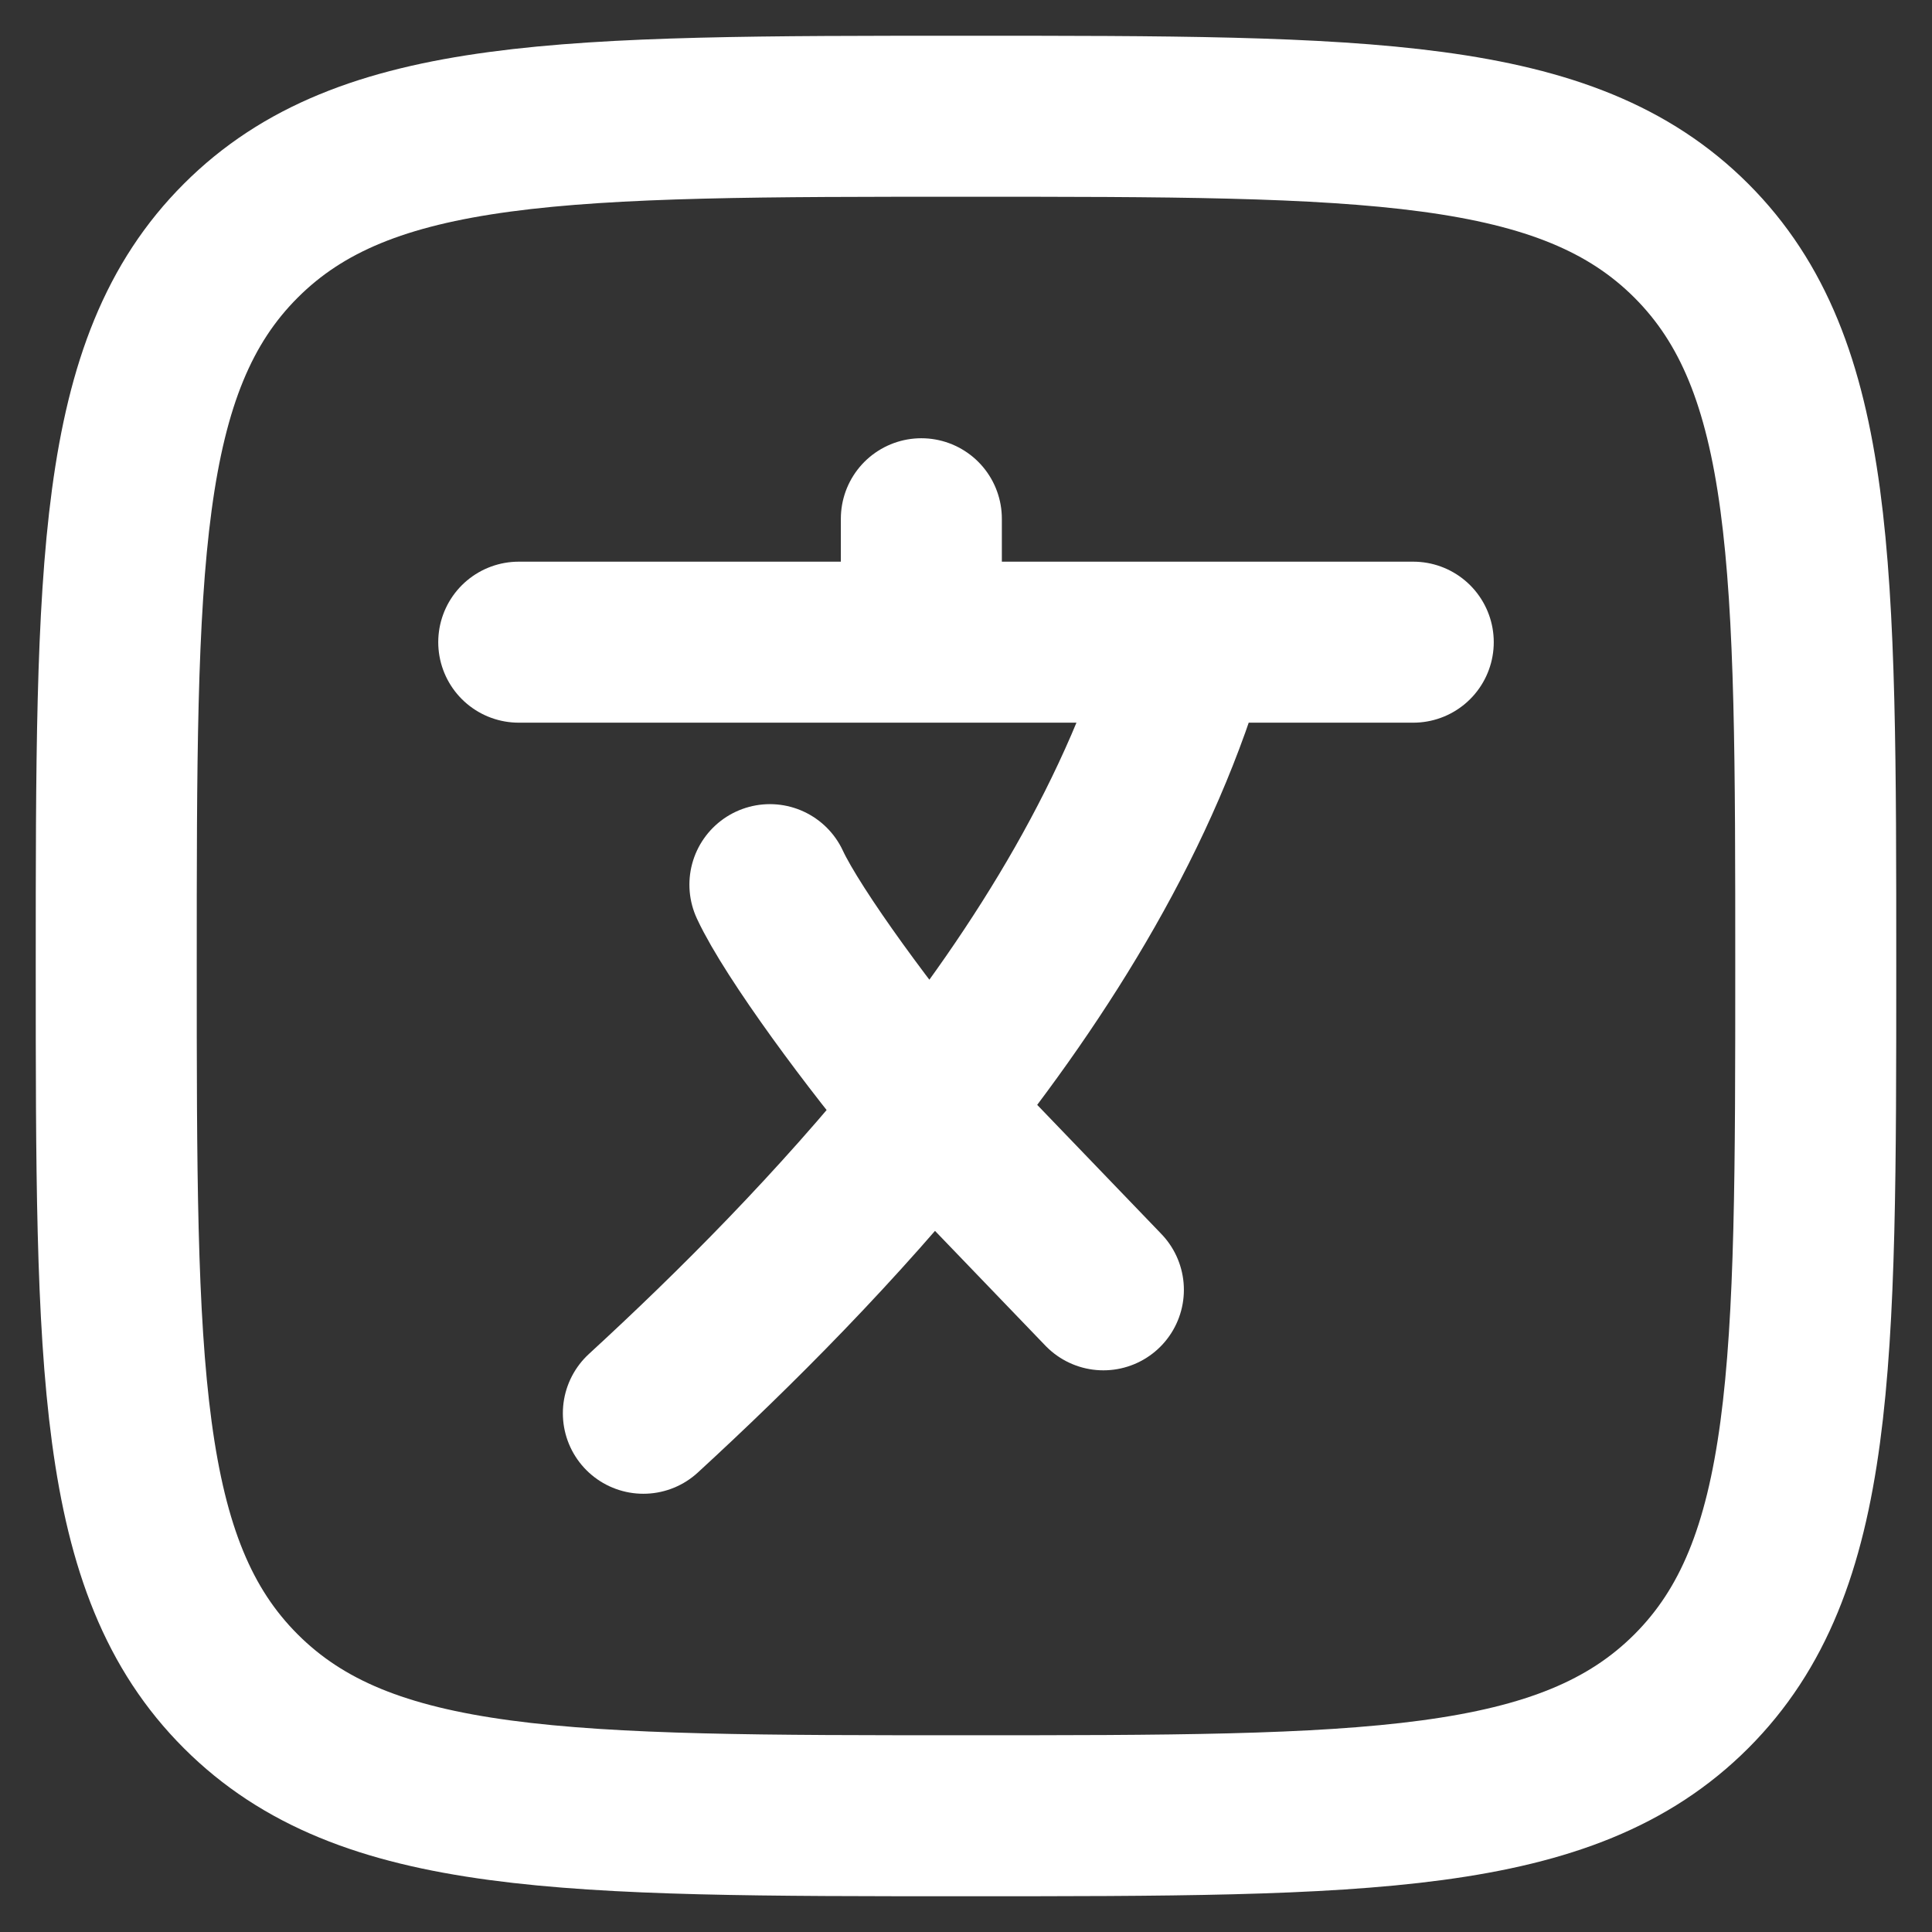
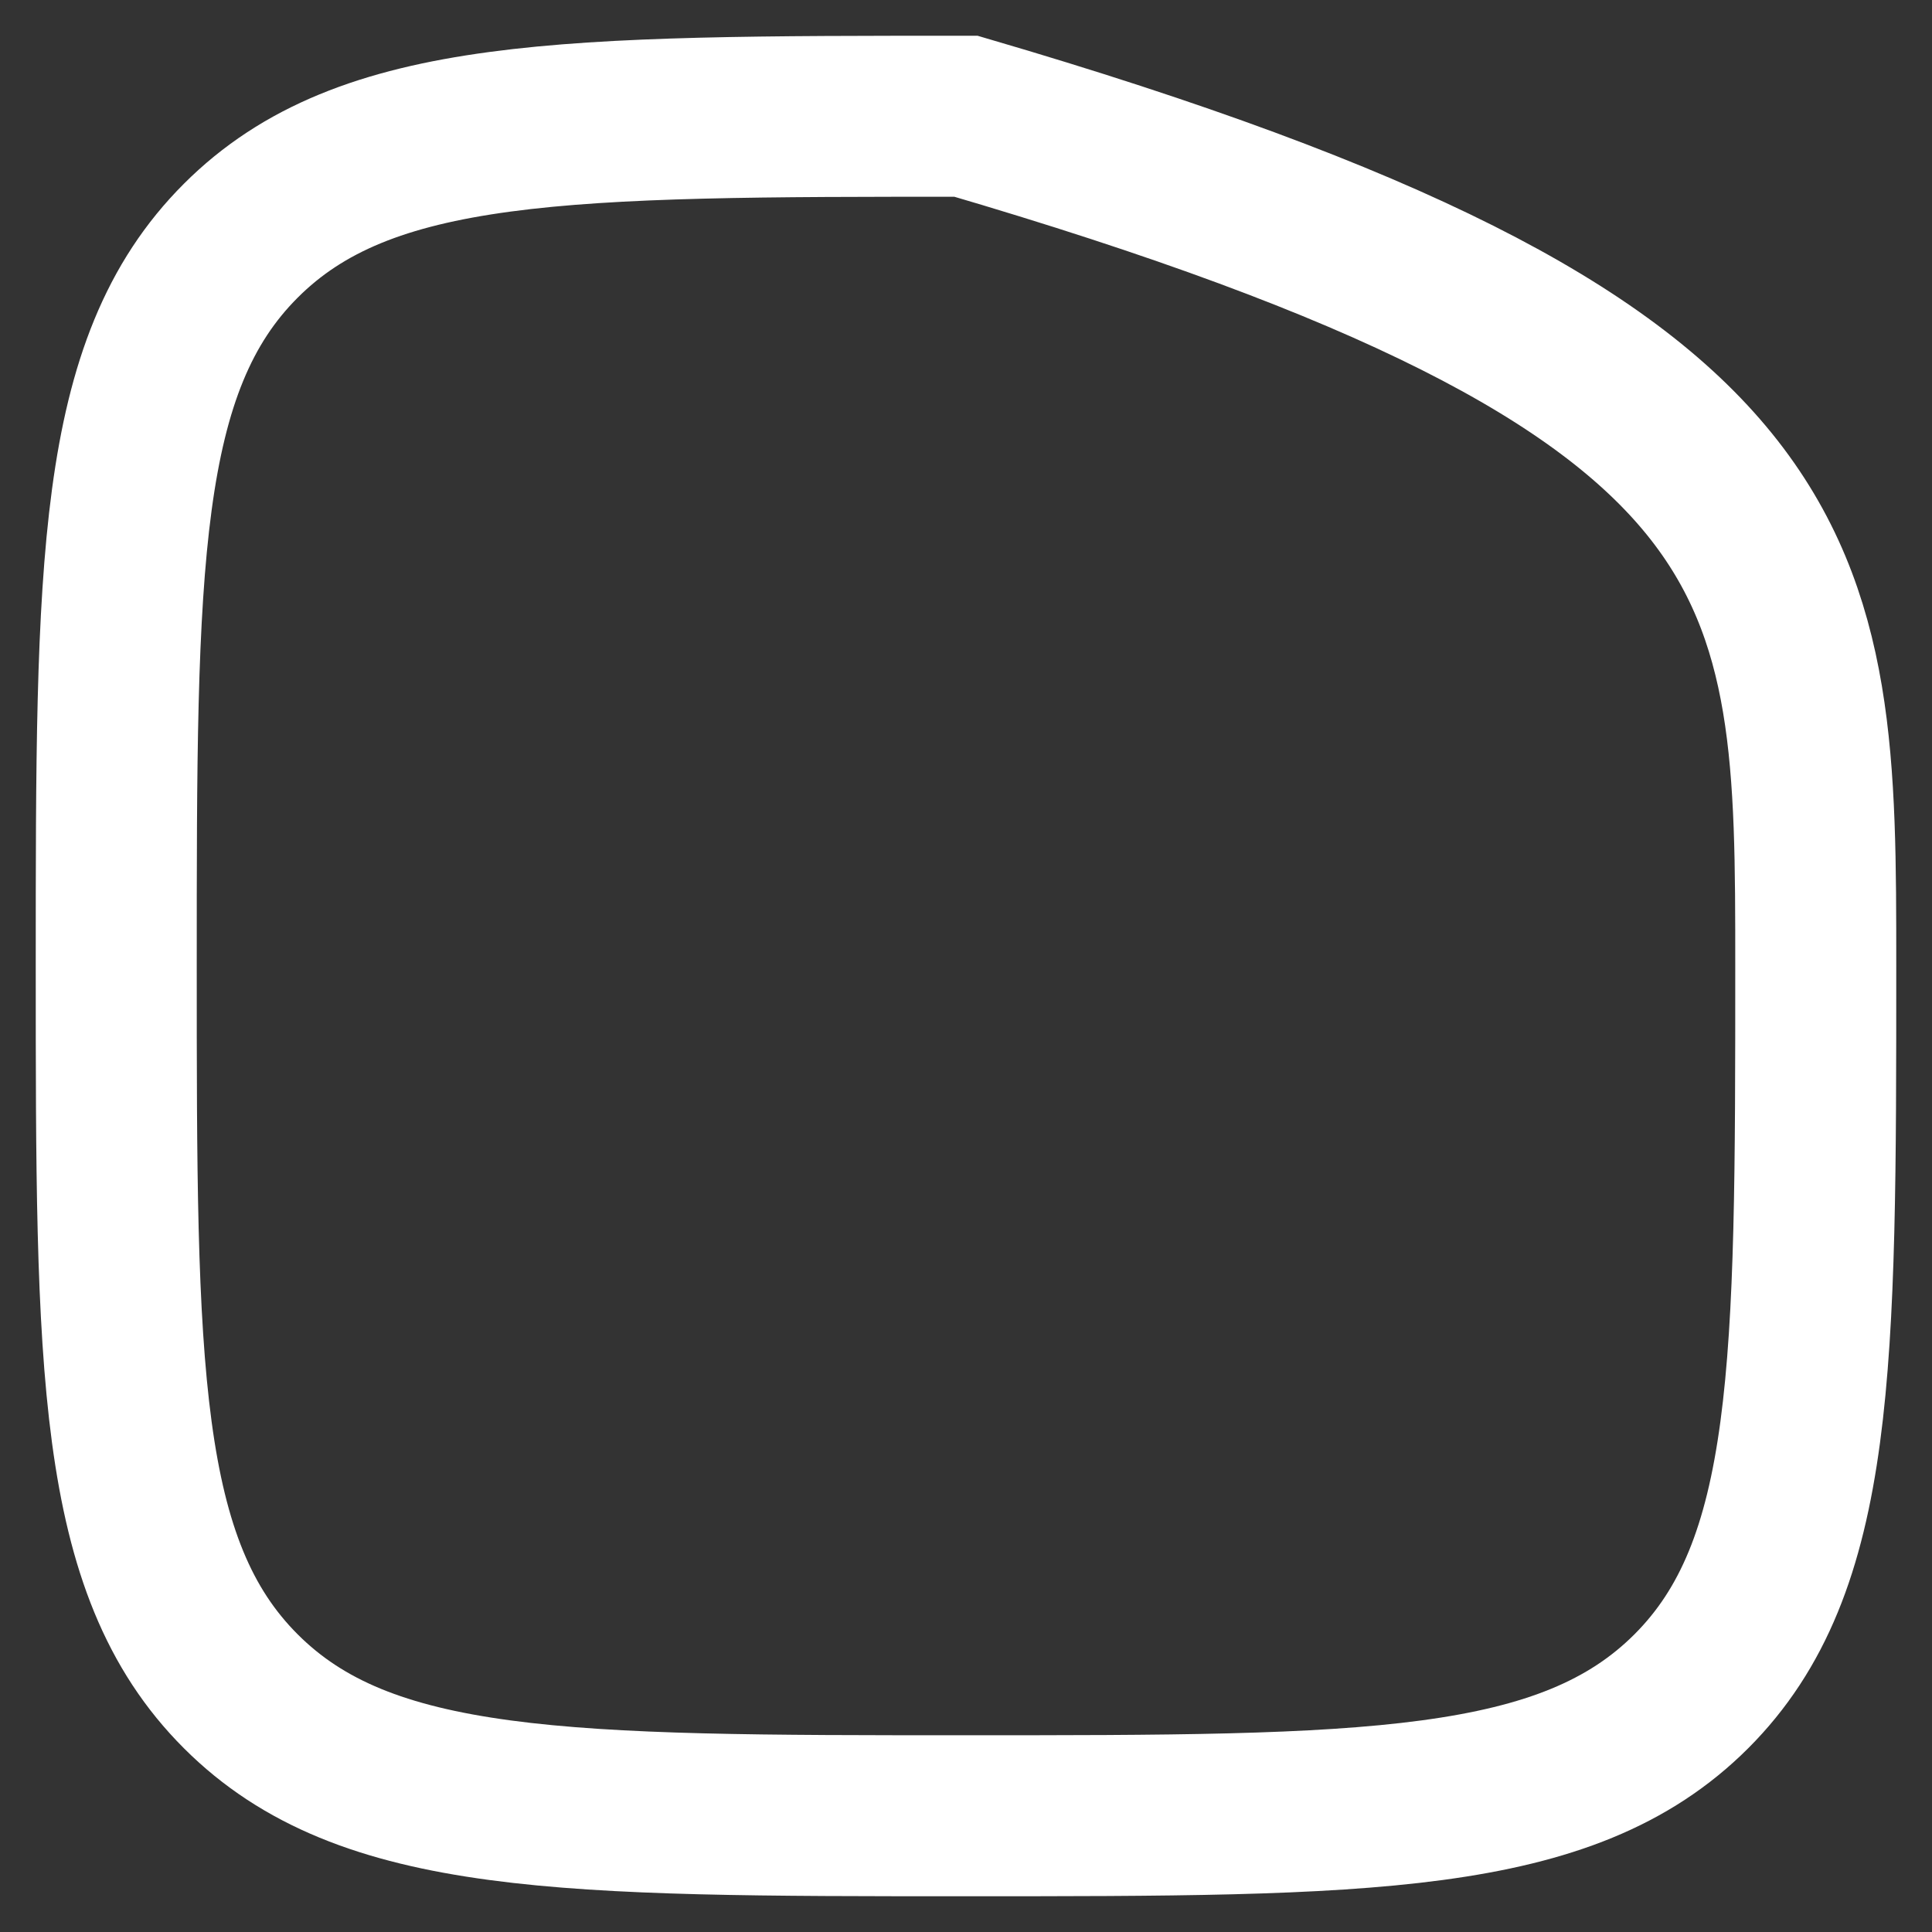
<svg xmlns="http://www.w3.org/2000/svg" width="18" height="18" viewBox="0 0 18 18" fill="none">
  <rect x="0" y="0" width="18" height="18" fill="#333333" stroke="none" />
-   <path d="M4.833 5.983H8.584M13.167 5.983H11.084M8.584 5.983H11.084M8.584 5.983V4.833M11.084 5.983C10.644 7.555 9.723 9.041 8.673 10.346M5.994 13.167C6.844 12.386 7.803 11.428 8.673 10.346M8.673 10.346C8.137 9.718 7.387 8.702 7.173 8.242M8.673 10.346L10.28 12.017" stroke="white" stroke-width="1.5" stroke-linecap="round" stroke-linejoin="round" />
-   <path d="M1.083 9C1.083 5.268 1.083 3.402 2.243 2.243C3.402 1.083 5.268 1.083 9 1.083C12.732 1.083 14.598 1.083 15.758 2.243C16.917 3.402 16.917 5.268 16.917 9C16.917 12.732 16.917 14.598 15.758 15.757C14.598 16.917 12.732 16.917 9 16.917C5.268 16.917 3.402 16.917 2.243 15.757C1.083 14.598 1.083 12.732 1.083 9Z" stroke="white" stroke-width="1.5" />
+   <path d="M1.083 9C1.083 5.268 1.083 3.402 2.243 2.243C3.402 1.083 5.268 1.083 9 1.083C16.917 3.402 16.917 5.268 16.917 9C16.917 12.732 16.917 14.598 15.758 15.757C14.598 16.917 12.732 16.917 9 16.917C5.268 16.917 3.402 16.917 2.243 15.757C1.083 14.598 1.083 12.732 1.083 9Z" stroke="white" stroke-width="1.5" />
</svg>